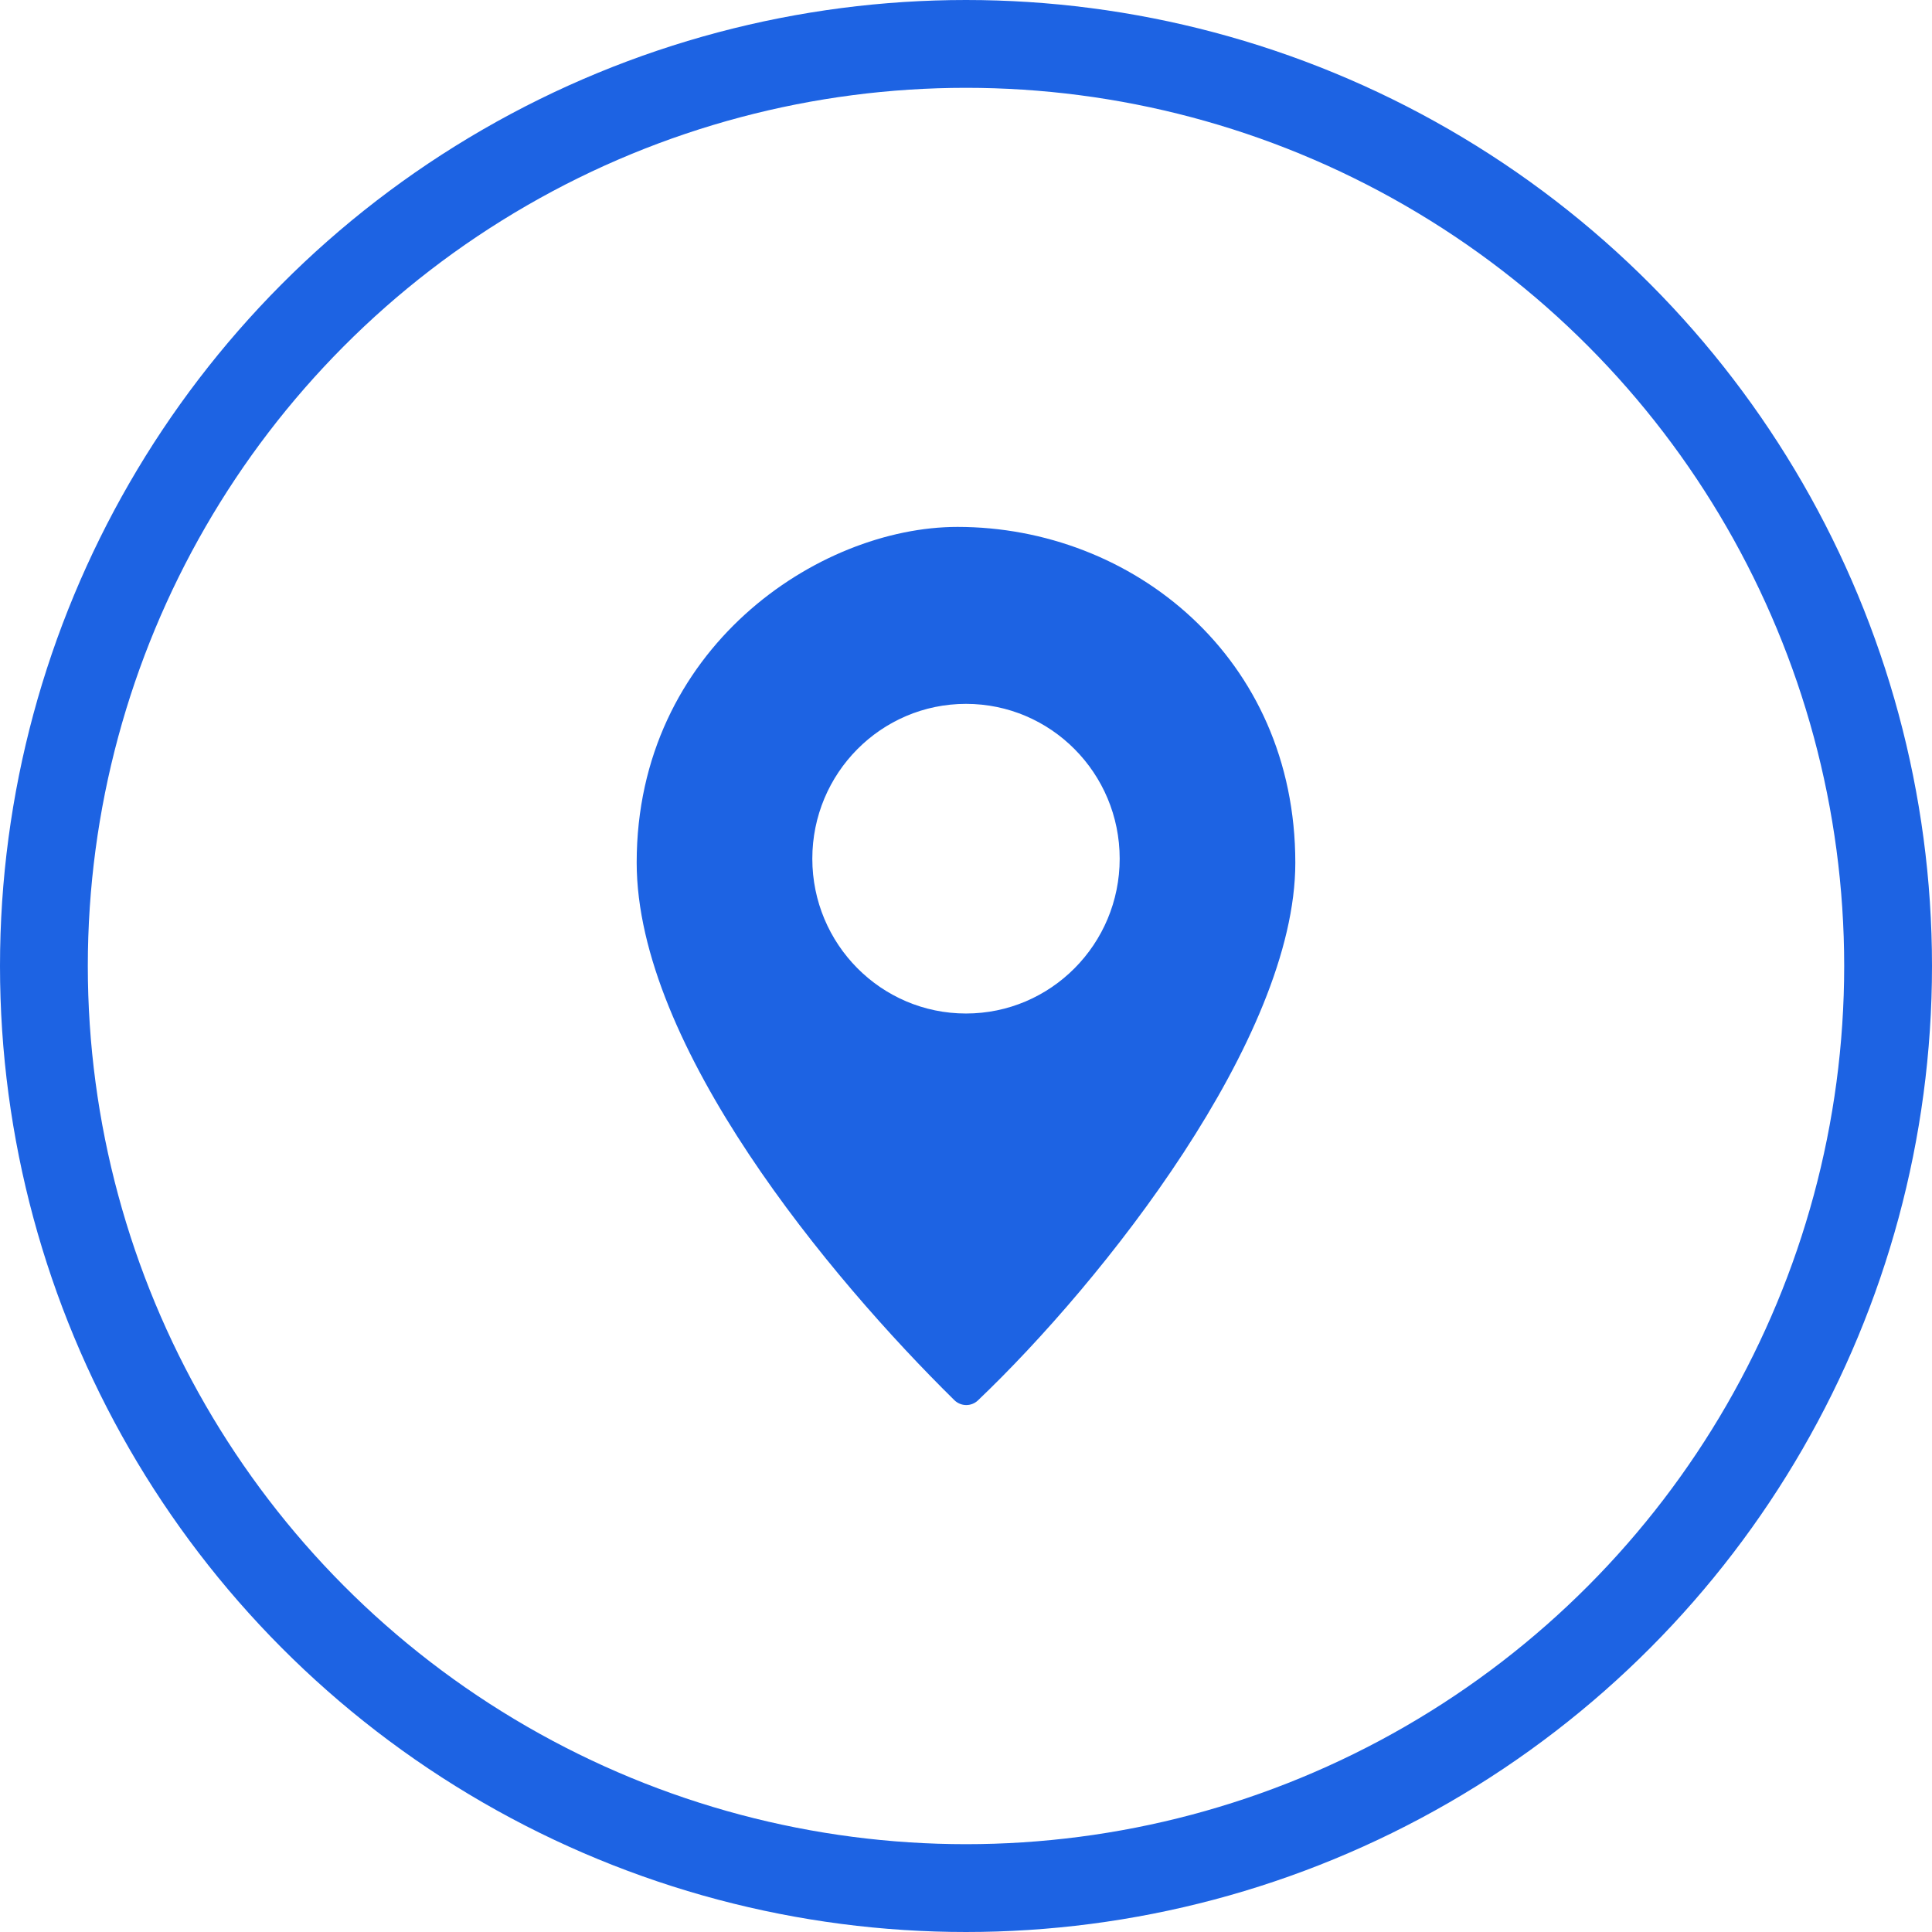
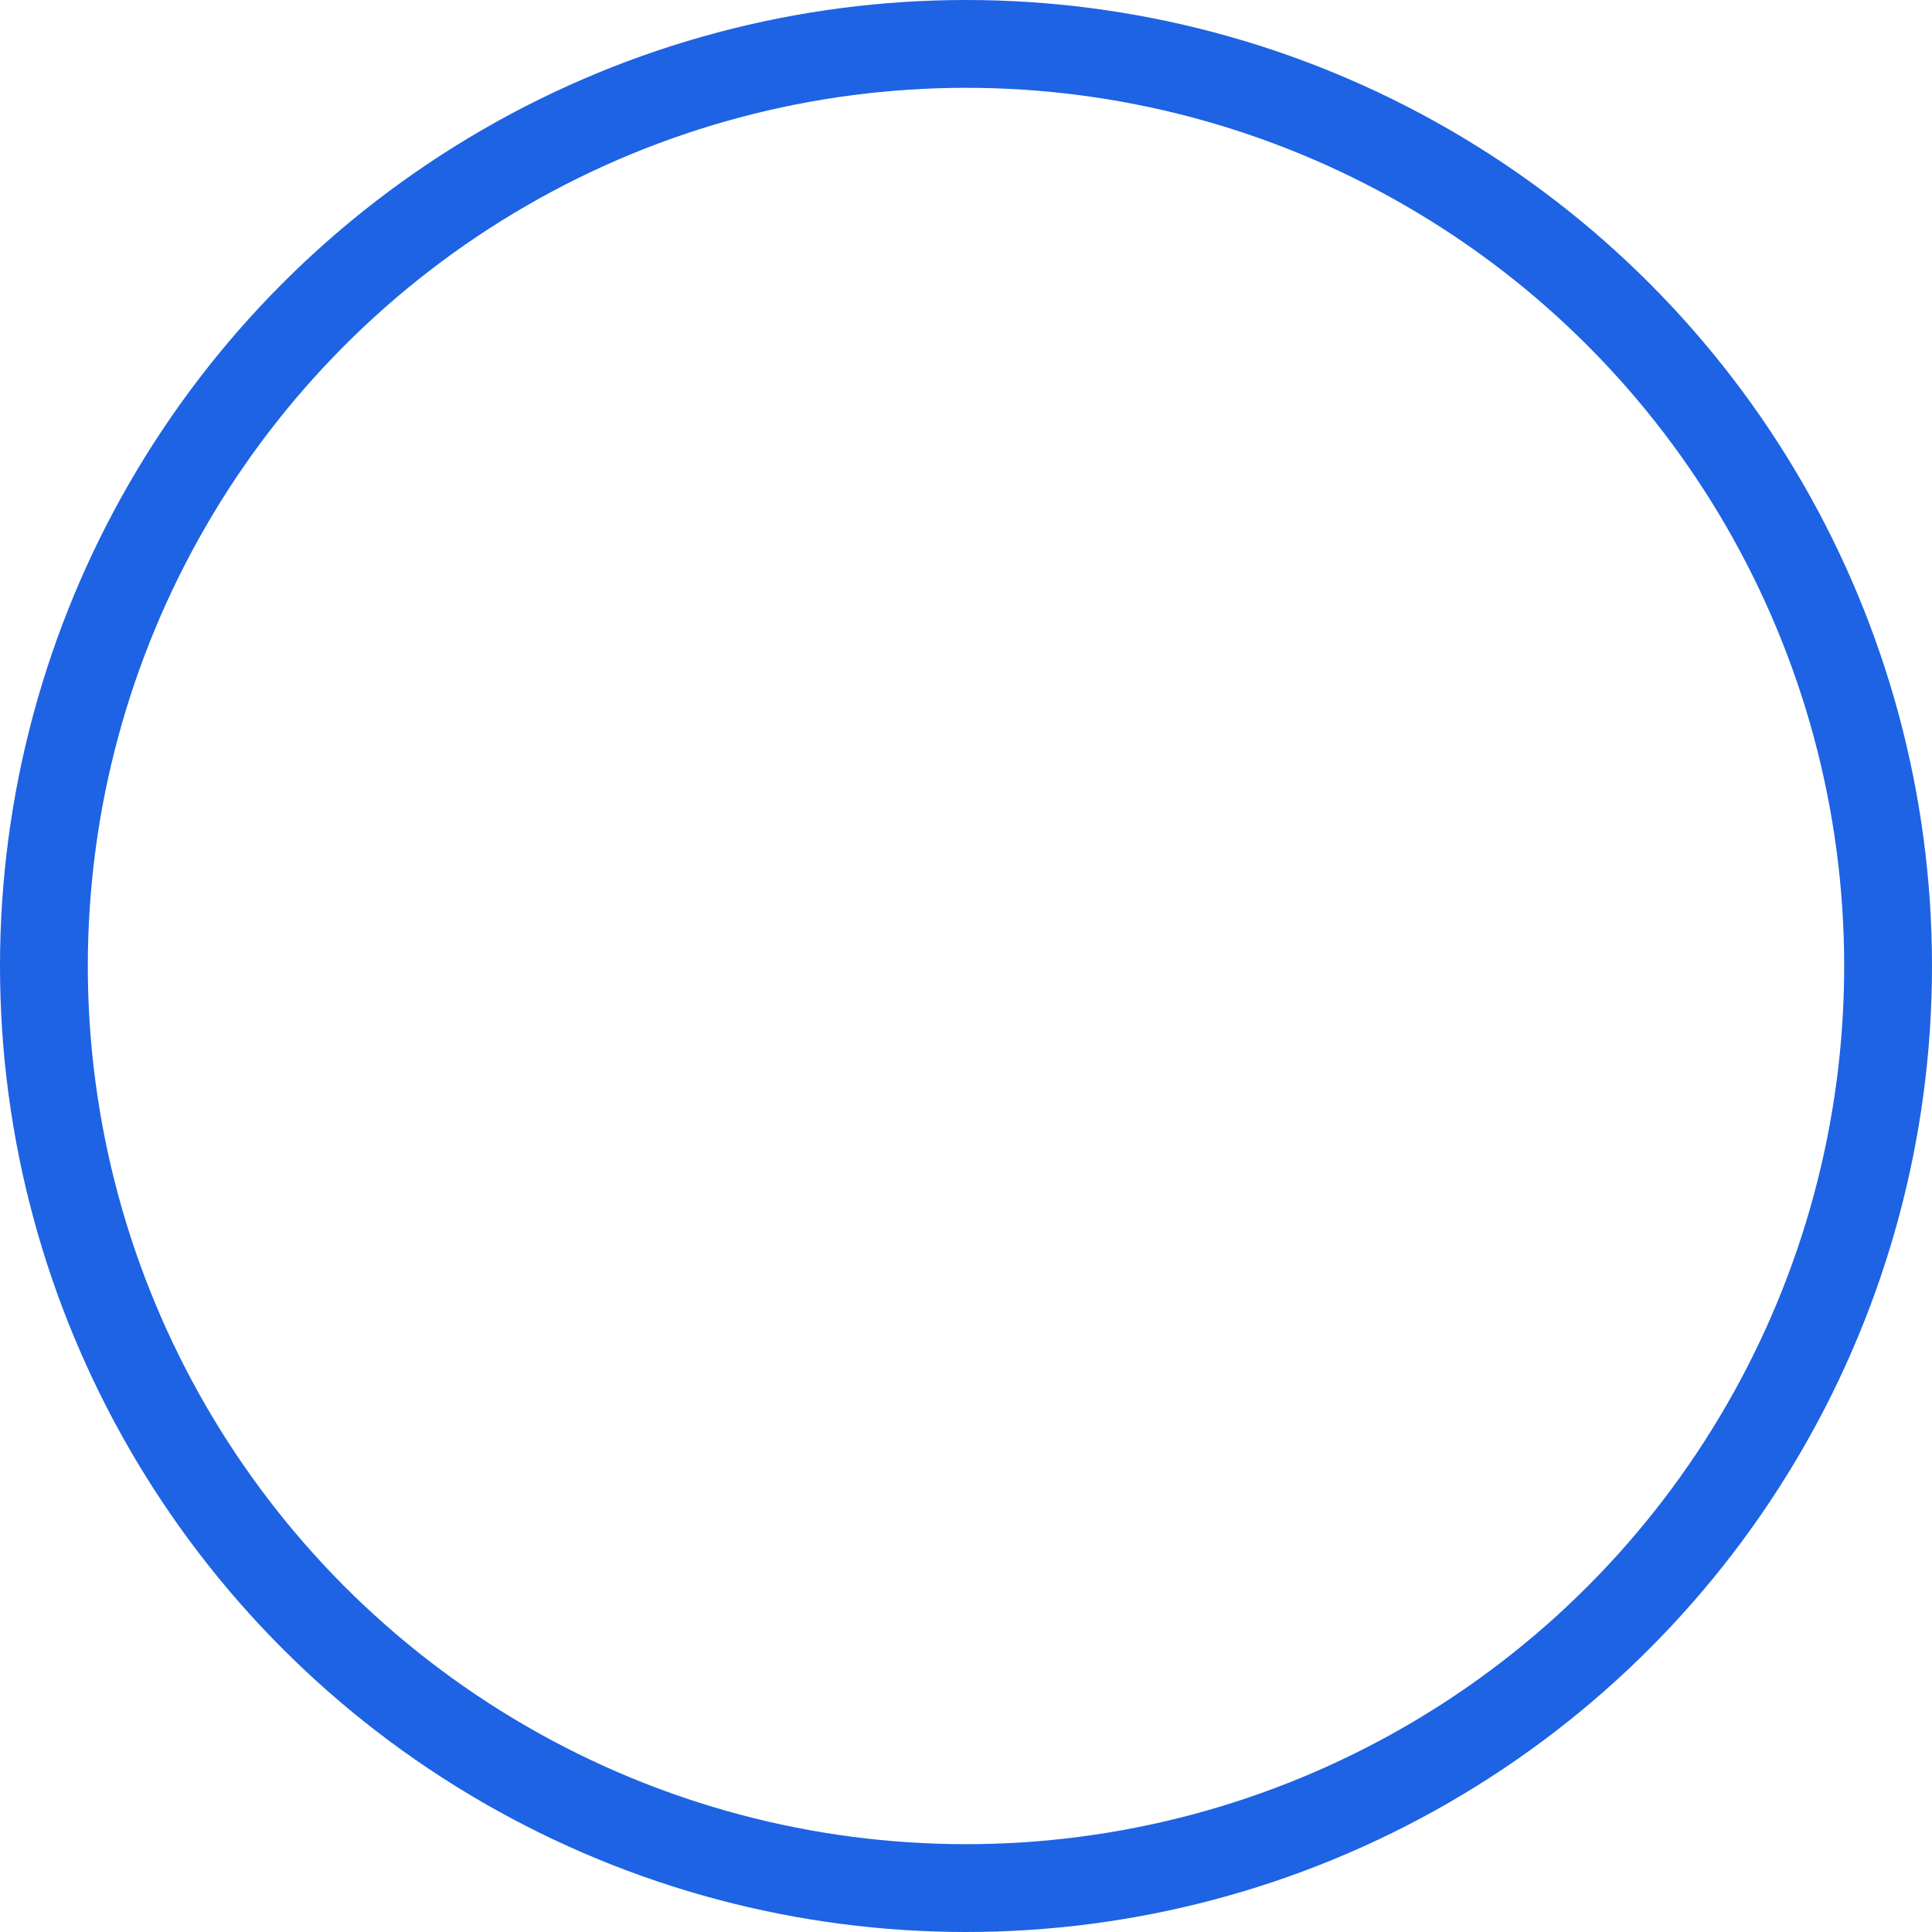
<svg xmlns="http://www.w3.org/2000/svg" width="44" height="44" viewBox="0 0 44 44" fill="none">
-   <path fill-rule="evenodd" clip-rule="evenodd" d="M22.272 31.893C25.119 29.18 29.5 23.648 29.5 19.65C29.5 14.971 25.785 12 21.807 12C18.636 12 14.5 14.772 14.5 19.644C14.5 23.82 18.902 29.099 21.734 31.887C21.883 32.034 22.121 32.037 22.272 31.893ZM22 23.082C23.933 23.082 25.5 21.503 25.5 19.556C25.5 17.609 23.933 16.03 22 16.03C20.067 16.03 18.5 17.609 18.5 19.556C18.5 21.503 20.067 23.082 22 23.082Z" fill="#1D63E3" />
  <circle cx="22" cy="22" r="21" stroke="#1D63E3" stroke-width="2" />
</svg>